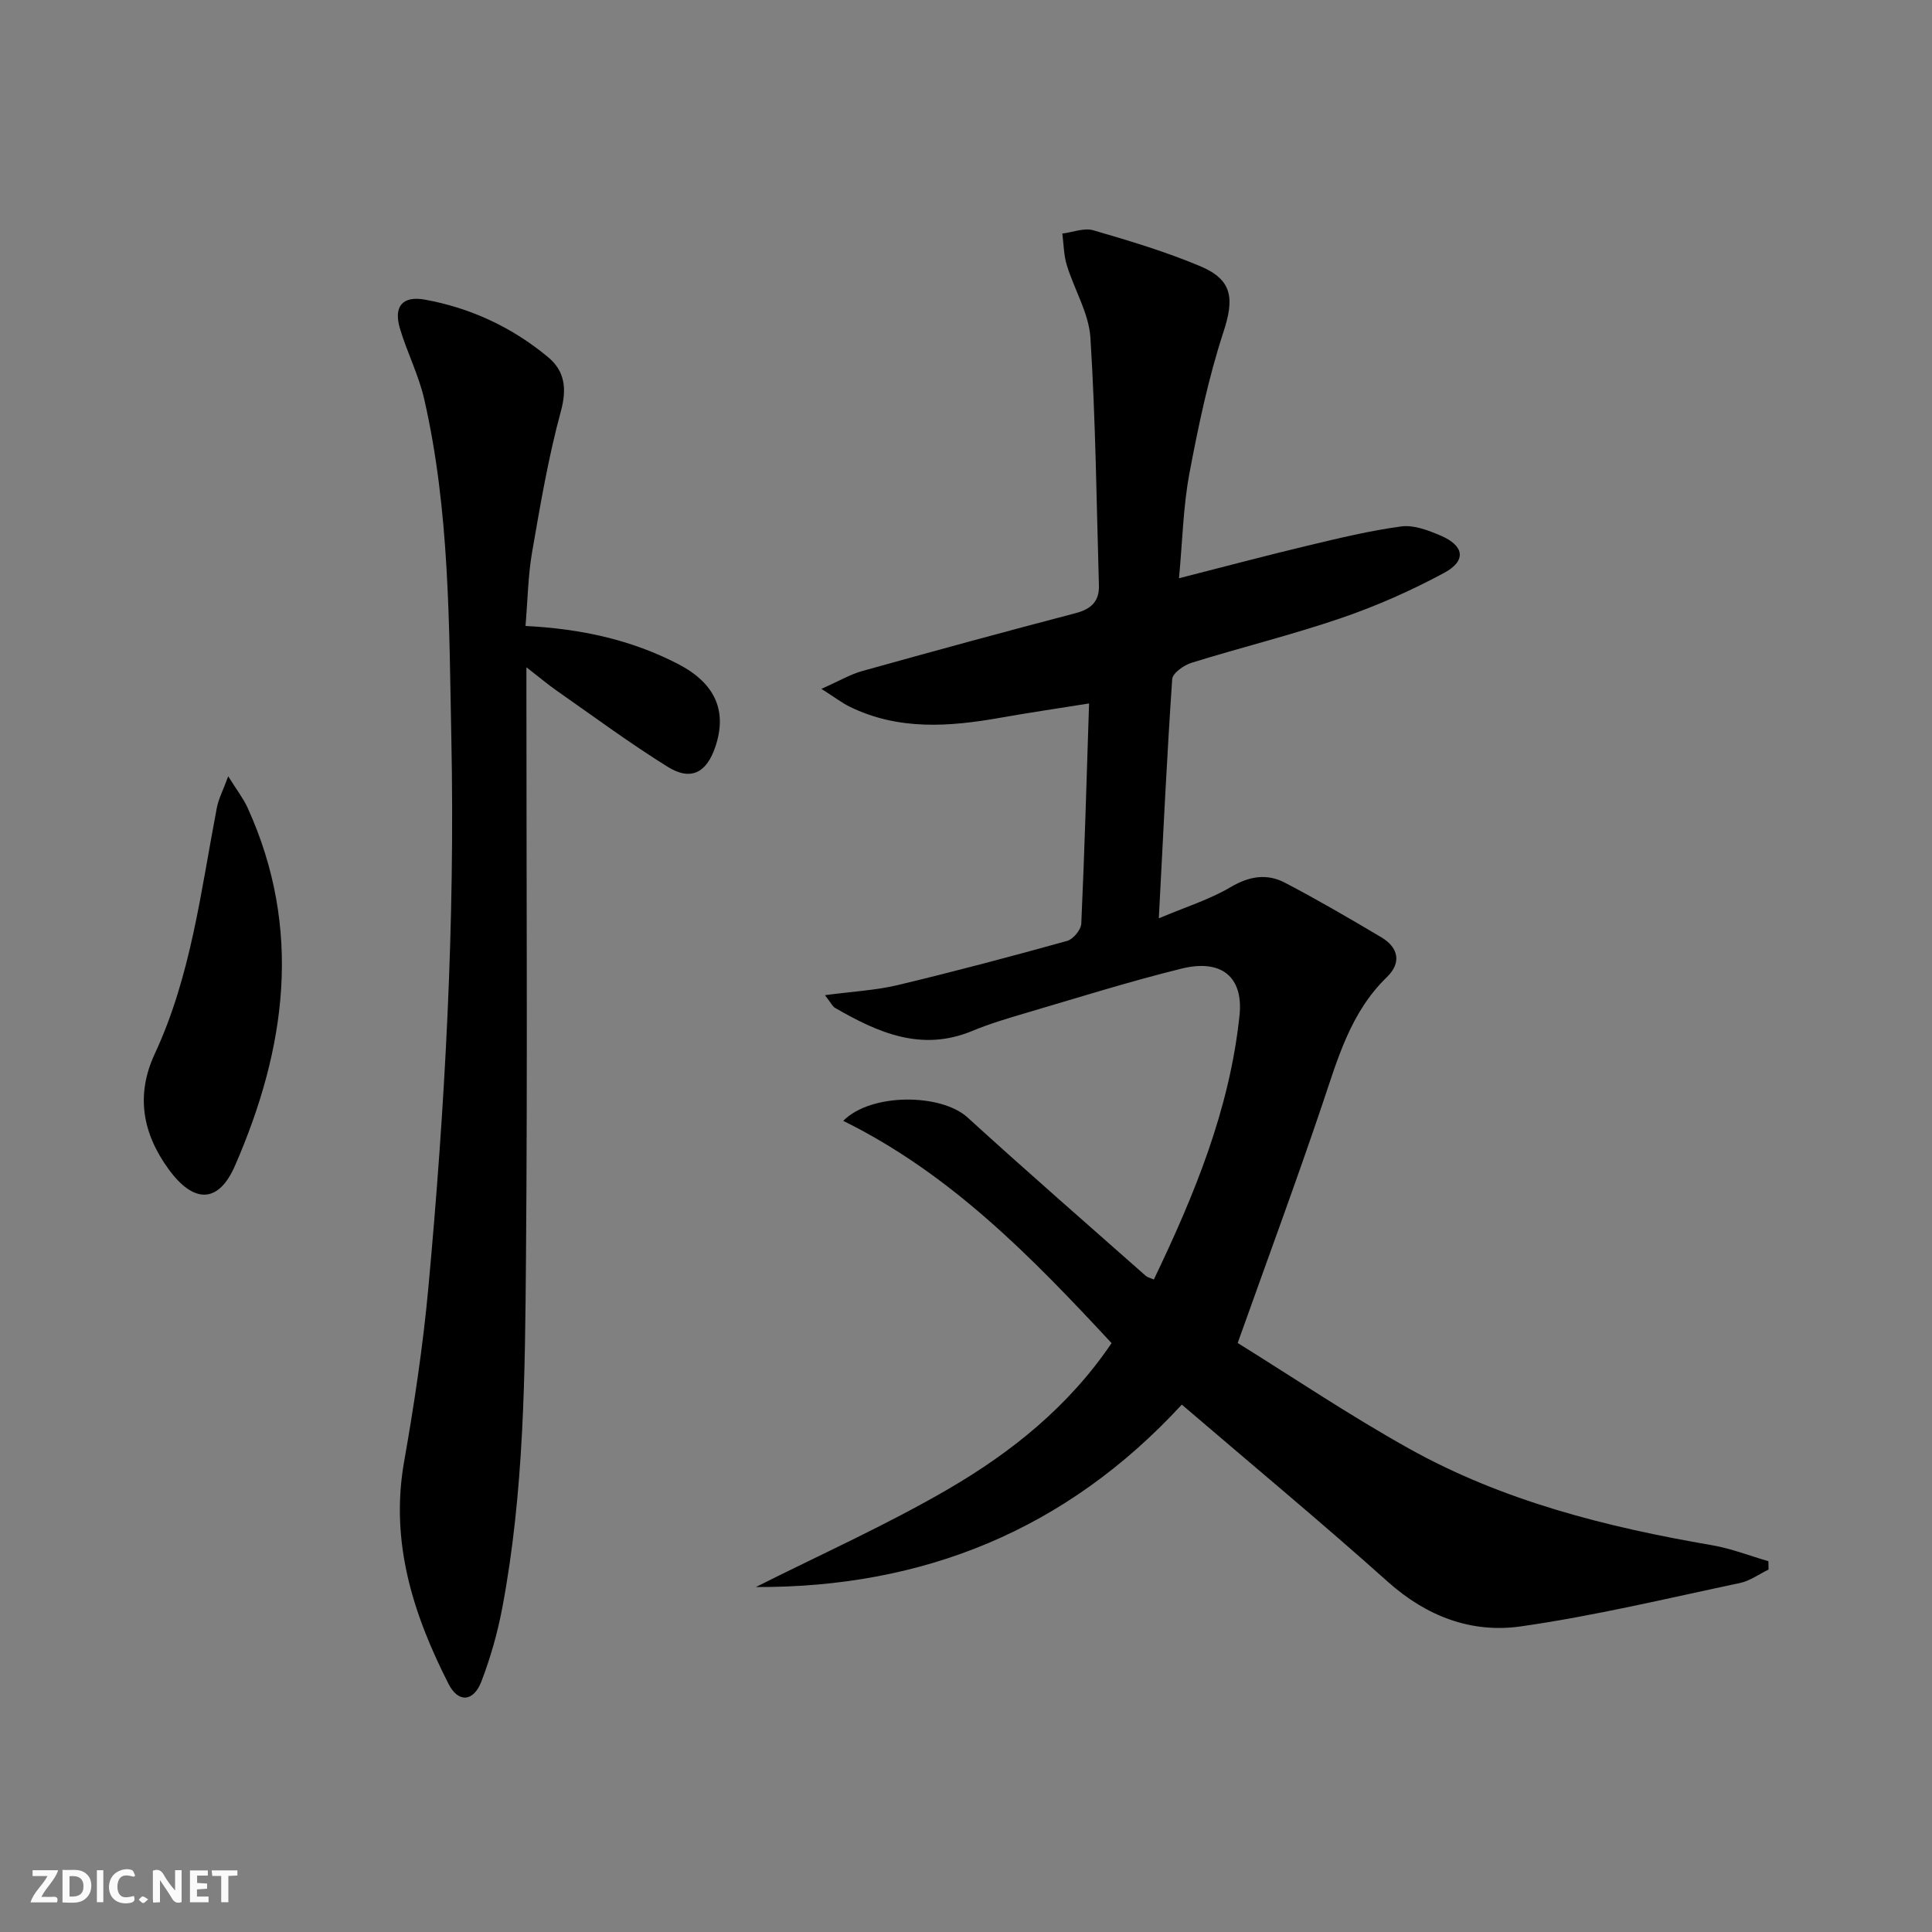
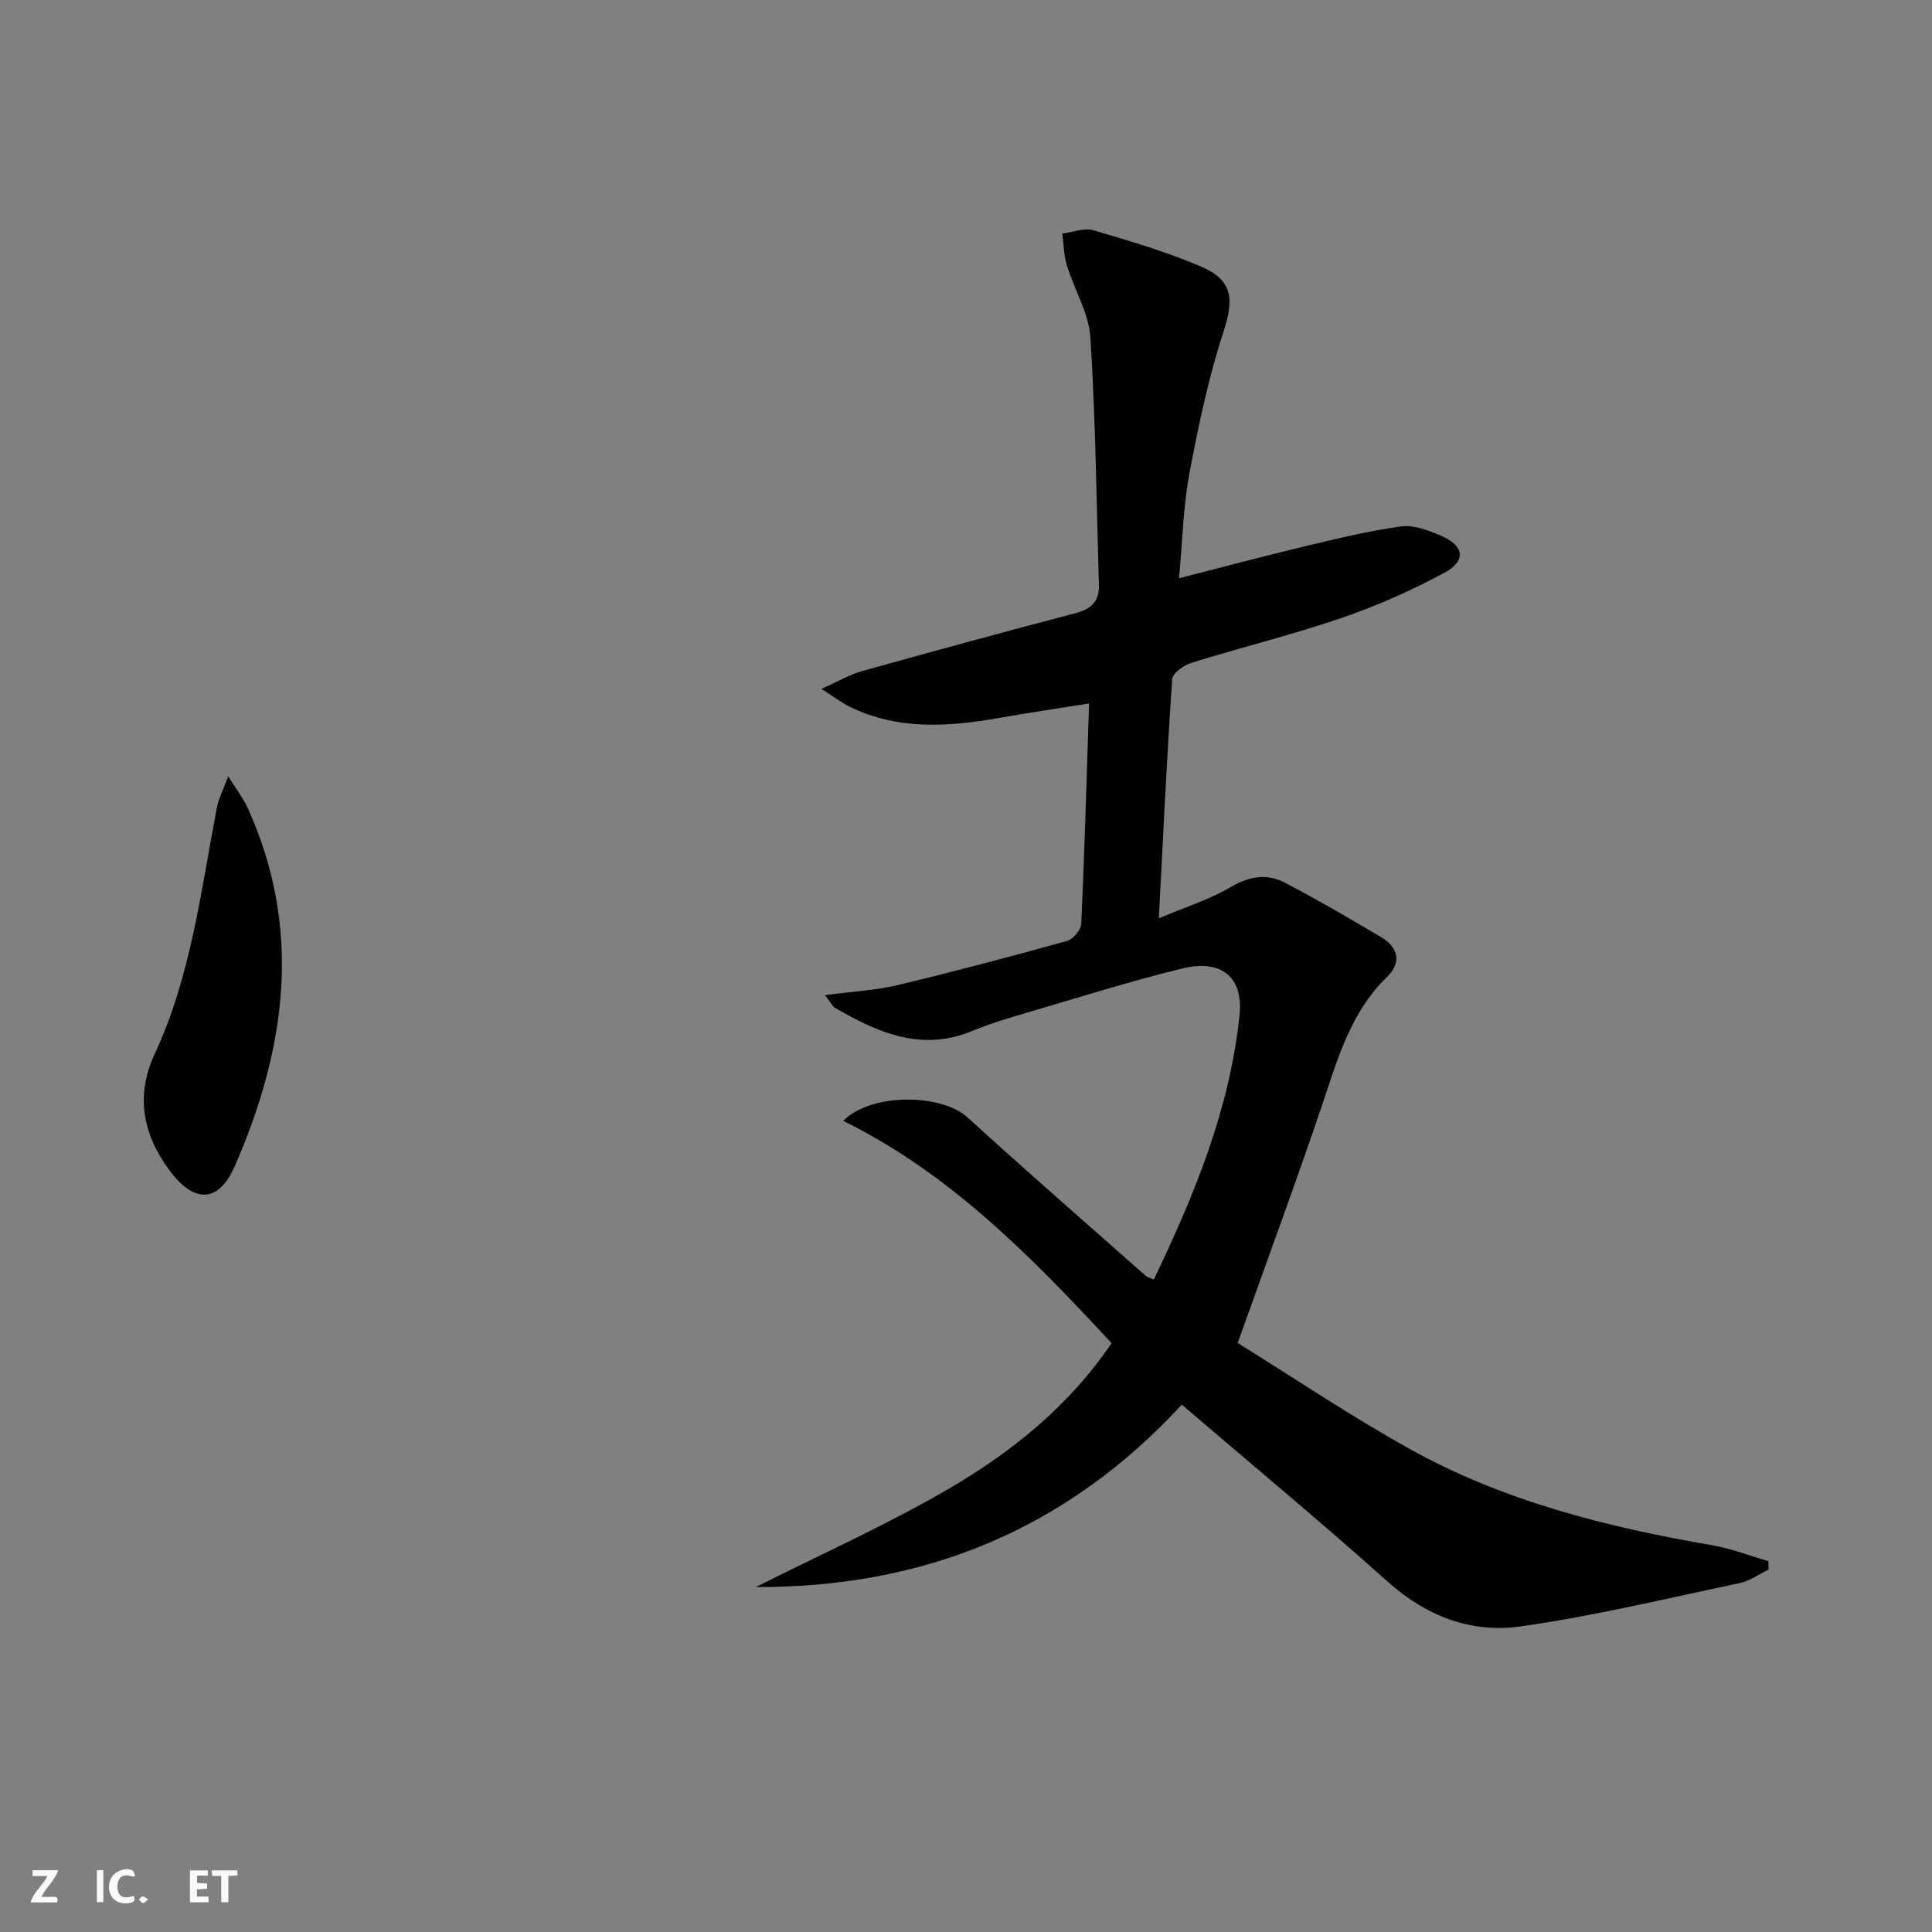
<svg xmlns="http://www.w3.org/2000/svg" enable-background="new 0 0 400 400" viewBox="0 0 400 400">
  <rect x="0" y="0" width="400" height="400" fill="#808080" stroke="none" />
  <g fill="#fbfafa">
-     <path d="m37.59 393.81c-.92.31-1.52.05-2-.78-.7-1.2-1.52-2.34-2.47-3.78v4.59c-.55.03-.95.05-1.41.07-.03-.37-.06-.64-.06-.91 0-1.91 0-3.81 0-5.7 1.13-.41 1.77-.03 2.29.91.62 1.11 1.38 2.14 2.31 3.19v-4.2h1.35v6.61z" />
-     <path d="m12.94 393.88v-6.75c1.9.19 3.93-.54 5.37 1.29.8 1.01.78 2.88.03 3.97-1.37 1.97-3.4 1.51-5.4 1.49m1.45-1.22c2.04.12 2.92-.58 2.89-2.21-.03-1.51-.98-2.19-2.89-2z" />
    <path d="m11.81 393.87h-5.49c.68-2.18 2.47-3.48 3.51-5.45h-3.08v-1.21h5.29c-.71 2.13-2.44 3.48-3.47 5.51.86 0 1.63.04 2.39-.01.79-.05 1.14.21.85 1.16" />
    <path d="m39.33 393.86v-6.61h3.7v1.07h-2.22v1.52c.68.04 1.34.09 2.07.13v1.07c-.72.05-1.38.09-2.1.14v1.48h2.4v1.19h-3.85z" />
    <path d="m27.71 388.56c-1.15-.3-2.46-.61-3.1.64-.37.73-.41 1.93-.06 2.67.63 1.35 1.99.93 3.17.68.35.94-.01 1.32-.93 1.46-1.62.25-3.05-.27-3.76-1.48-.73-1.25-.6-3.03.31-4.17.88-1.11 2.71-1.7 4-1.16.32.13.44.74.65 1.12-.1.08-.19.16-.28.24" />
    <path d="m49.15 387.24v1.07c-.59.02-1.17.05-1.87.08v5.44h-1.48v-5.44h-1.85c-.05-.4-.08-.73-.13-1.15z" />
    <path d="m20.06 387.21h1.33v6.62h-1.33z" />
    <path d="m30.68 393.25c-.49.38-.8.79-1.05.76-.32-.05-.6-.45-.9-.7.26-.24.51-.64.8-.67.29-.04.62.3 1.15.61" />
  </g>
  <path d="m170.8 206.04c5.73-.77 10.5-1 15.07-2.09 11.75-2.81 23.44-5.91 35.08-9.15 1.25-.35 2.87-2.31 2.92-3.59.68-14.94 1.1-29.89 1.61-45.57-6.09.98-12.22 1.87-18.31 2.95-10.62 1.89-21.14 2.67-31.24-2.27-1.56-.76-2.96-1.85-5.87-3.7 3.67-1.62 5.97-3 8.46-3.69 14.69-4.1 29.41-8.12 44.17-11.98 3.23-.84 4.92-2.45 4.83-5.74-.5-17.1-.68-34.22-1.76-51.28-.32-5.09-3.35-9.98-4.89-15.04-.64-2.08-.64-4.35-.93-6.53 2.16-.27 4.52-1.24 6.43-.68 7.46 2.17 14.95 4.42 22.1 7.42 6.8 2.85 7.07 6.78 4.83 13.64-3.12 9.54-5.2 19.47-7.06 29.36-1.27 6.78-1.41 13.77-2.14 21.62 9.41-2.4 18.01-4.69 26.67-6.76 6.42-1.53 12.86-3.1 19.38-3.97 2.58-.34 5.56.81 8.1 1.89 4.92 2.1 5.41 5.21.76 7.72-6.83 3.68-14.01 6.86-21.35 9.37-10.18 3.48-20.68 6.06-30.96 9.25-1.59.49-3.93 2.15-4.01 3.4-1.1 16.06-1.86 32.14-2.77 49.51 5.56-2.35 10.49-3.88 14.83-6.44 3.86-2.28 7.53-2.9 11.29-.93 6.77 3.54 13.37 7.39 19.94 11.29 3.6 2.14 4.21 5.3 1.16 8.25-7.53 7.29-10.17 16.88-13.37 26.36-5.41 16.03-11.29 31.91-17.52 49.39 11.23 6.97 23.05 14.93 35.45 21.85 19.51 10.89 40.92 16.27 62.8 20.03 3.95.68 7.76 2.18 11.63 3.3.01.58.02 1.15.03 1.73-1.98.96-3.86 2.35-5.94 2.79-15.09 3.18-30.13 6.81-45.38 8.98-10.16 1.45-19.47-2.06-27.48-9.22-13.89-12.42-28.23-24.32-42.68-36.7-23.94 25.97-53.53 37.91-88.19 37.77 13.33-6.71 27.01-12.82 39.88-20.31 13.07-7.62 24.91-17.09 33.77-30.19-16.6-17.88-33.36-35.08-55.56-46.02 5.82-5.86 20.31-5.64 25.72-.72 12.17 11.09 24.59 21.91 36.93 32.82.34.3.86.4 1.66.75 8.39-17.49 15.71-35.24 17.74-54.69.82-7.9-3.68-11.72-11.96-9.69-10.95 2.7-21.72 6.1-32.55 9.28-3.67 1.08-7.35 2.19-10.87 3.65-10.48 4.34-19.48.34-28.31-4.76-.53-.26-.82-.95-2.14-2.66z" fill="#000001" />
-   <path d="m108.8 129.6c11.66.59 21.97 2.91 31.54 7.85 7.79 4.02 10.26 9.77 7.76 17.18-1.82 5.39-5.08 7.11-9.88 4.12-7.89-4.91-15.38-10.46-23.01-15.79-1.86-1.3-3.6-2.78-6.22-4.81v6.22c0 38.66.23 77.32-.09 115.97-.2 24.26-.38 48.57-4.91 72.55-.98 5.18-2.44 10.34-4.33 15.26-1.62 4.2-4.78 4.47-6.81.46-7.32-14.4-12.12-29.34-9.19-45.95 2.1-11.92 3.91-23.93 5.02-35.97 3.48-37.78 5.54-75.67 4.77-113.62-.48-23.57-.32-47.28-5.63-70.47-1.14-4.97-3.54-9.64-5.01-14.56-1.38-4.61.53-6.85 5.19-6 9.49 1.73 18.06 5.74 25.47 11.9 3.45 2.87 3.94 6.49 2.65 11.22-2.6 9.56-4.26 19.4-5.96 29.18-.84 4.87-.9 9.86-1.36 15.26z" fill="#000001" />
  <path d="m47.25 160.72c1.83 2.93 3.14 4.61 4 6.49 11.45 25.14 7.98 49.88-2.61 74.16-3.44 7.88-8.57 7.8-13.73.7-5.41-7.43-6.84-15.34-2.87-23.88 7.52-16.16 9.55-33.7 12.85-50.93.34-1.82 1.25-3.53 2.36-6.54z" fill="#000001" />
</svg>